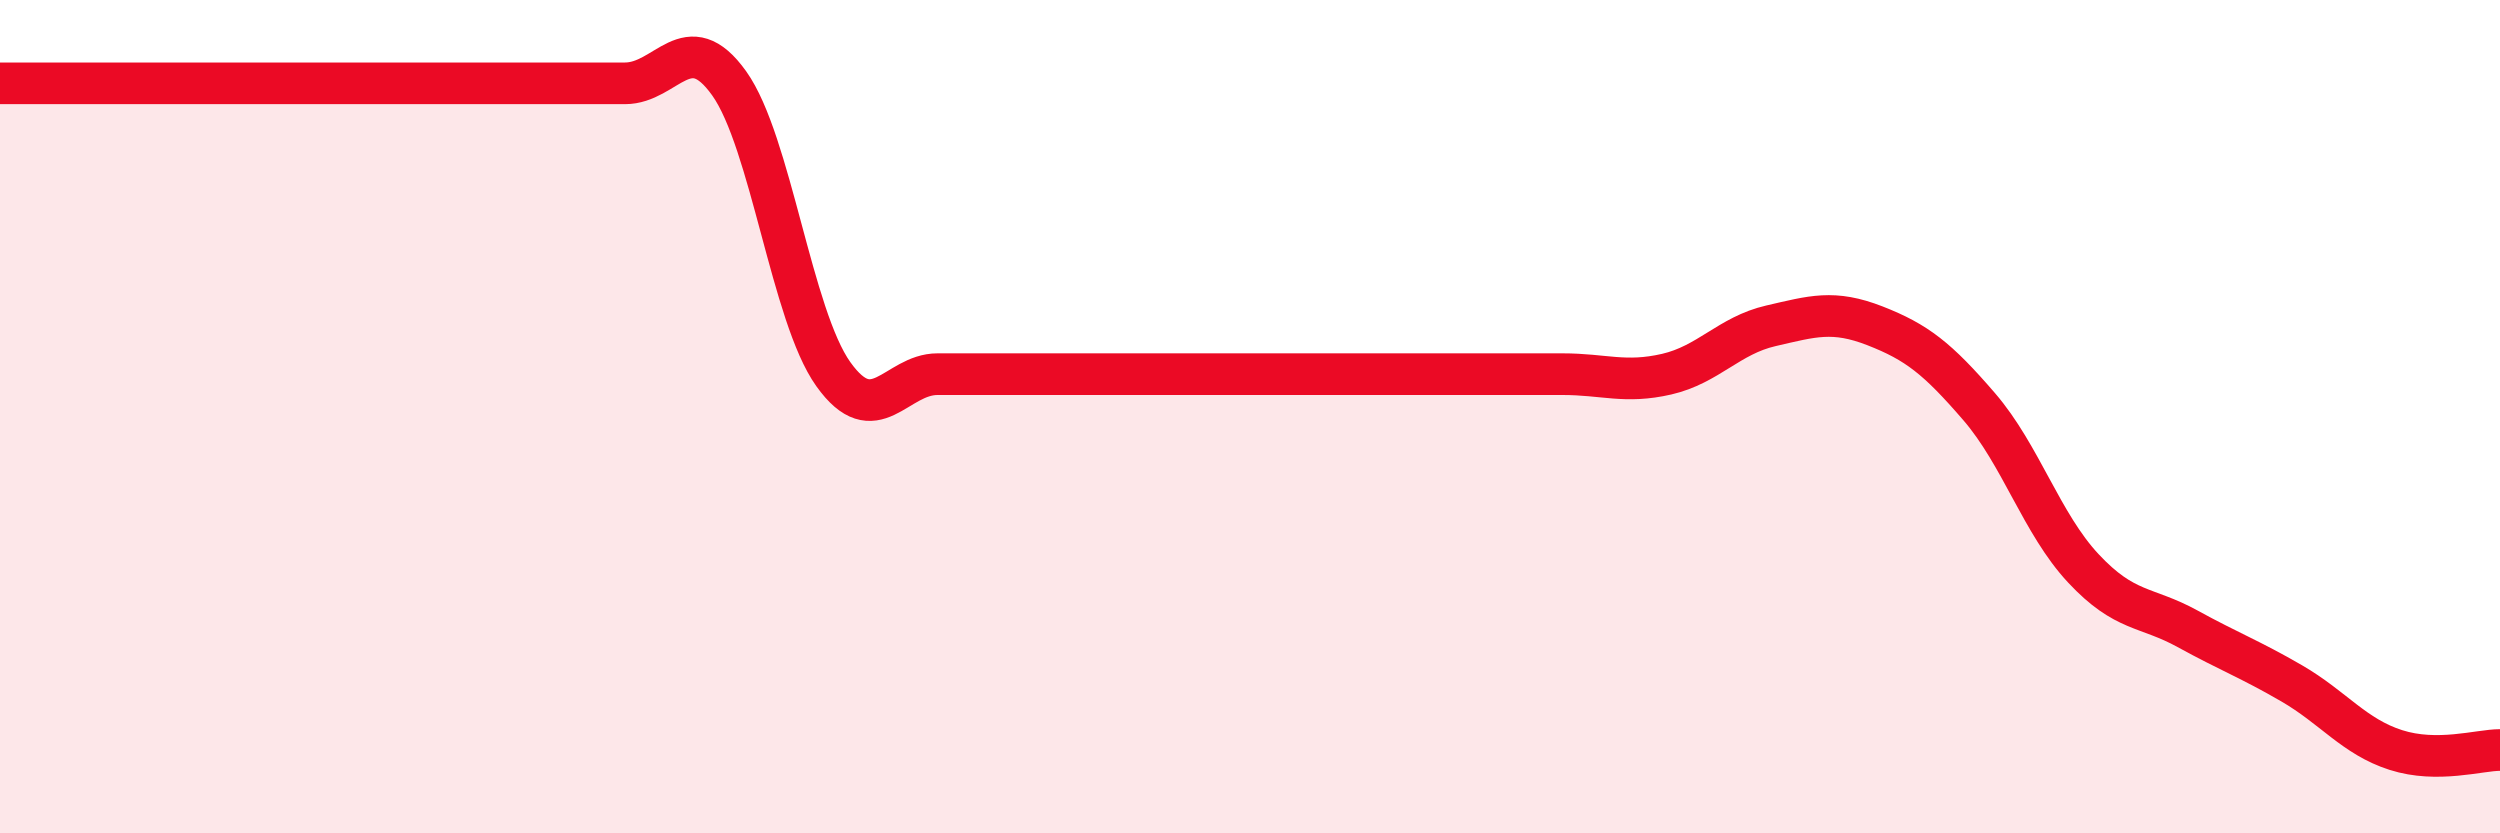
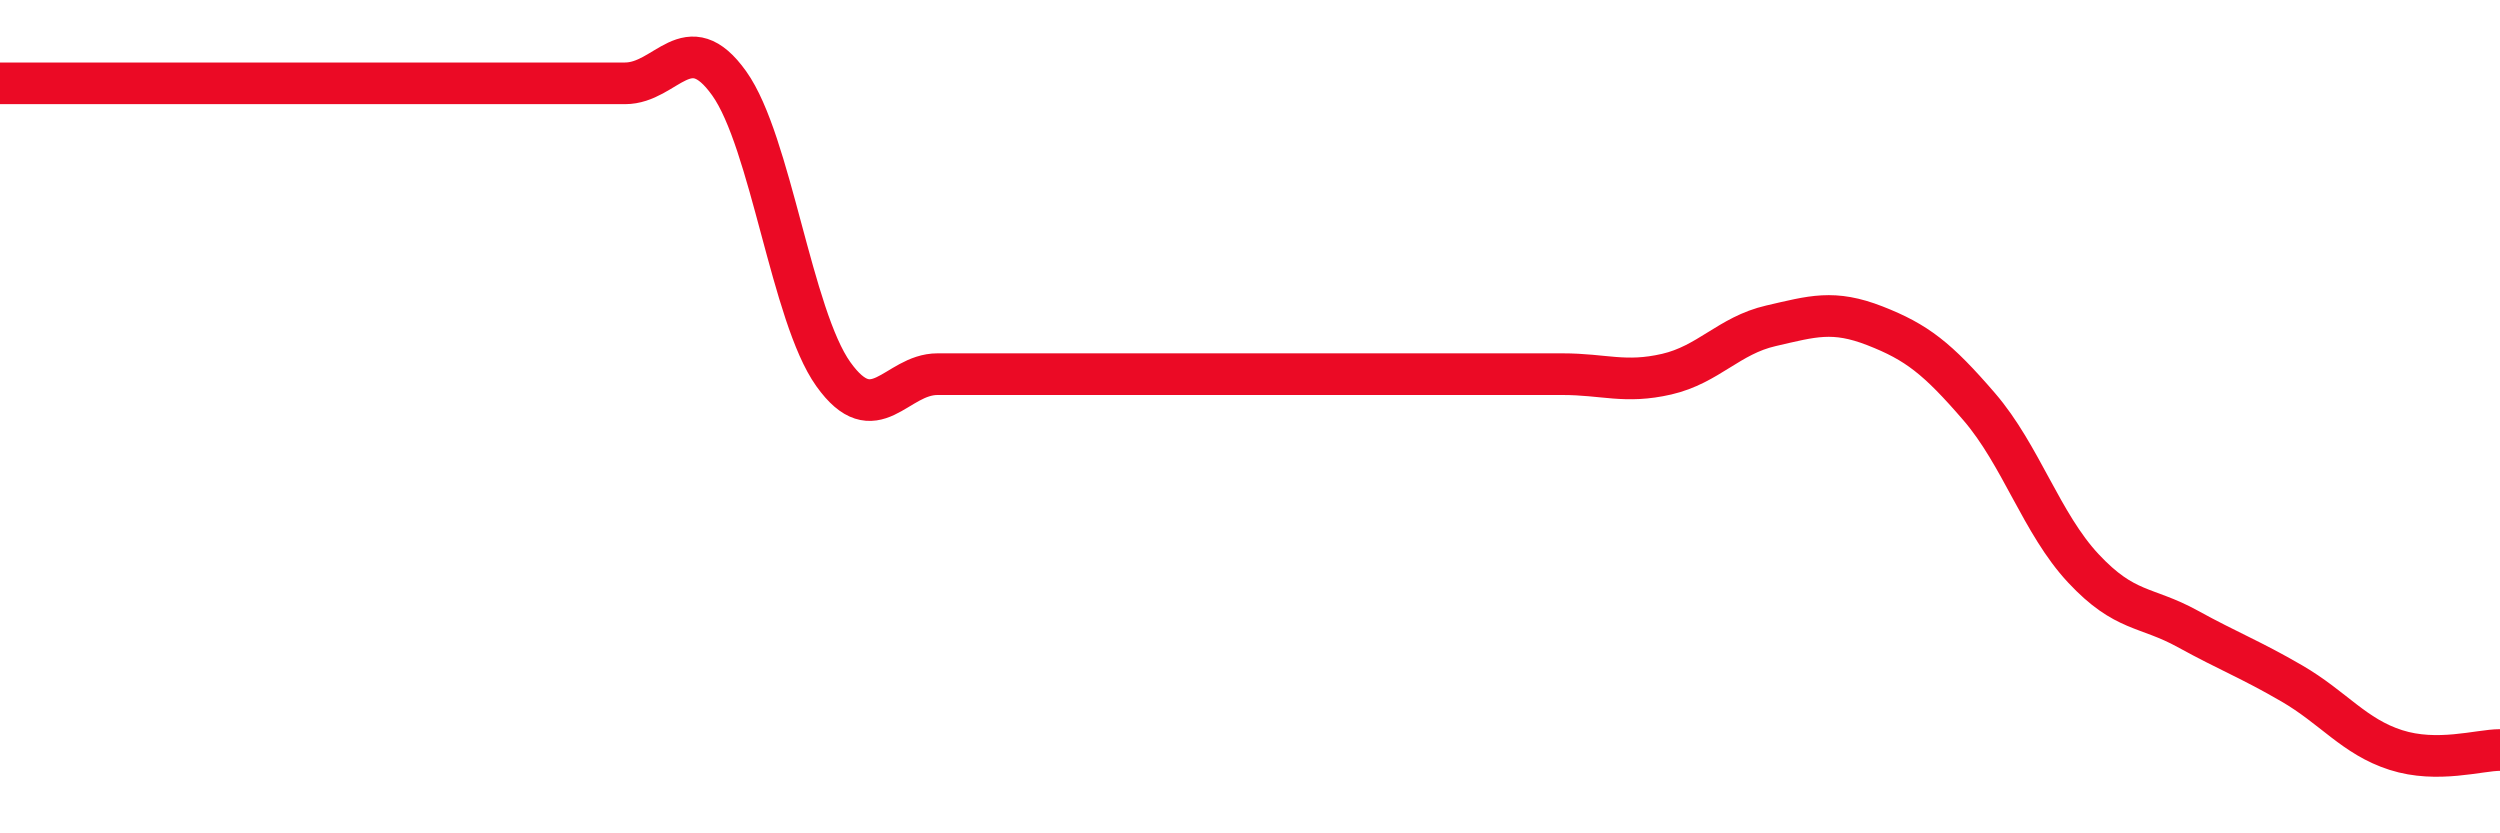
<svg xmlns="http://www.w3.org/2000/svg" width="60" height="20" viewBox="0 0 60 20">
-   <path d="M 0,2 C 0.5,2 1.5,2 2.5,2 C 3.5,2 4,2 5,2 C 6,2 6.5,2 7.5,2 C 8.5,2 9,2 10,2 C 11,2 11.5,2 12.5,2 C 13.5,2 14,2 15,2 C 16,2 16.5,0.6 17.5,2 C 18.5,3.4 19,7.58 20,8.98 C 21,10.38 21.5,8.98 22.5,8.98 C 23.5,8.98 24,8.98 25,8.98 C 26,8.98 26.5,8.98 27.5,8.98 C 28.5,8.98 29,8.98 30,8.98 C 31,8.98 31.5,8.98 32.5,8.98 C 33.5,8.98 34,8.98 35,8.98 C 36,8.98 36.5,8.98 37.5,8.98 C 38.5,8.98 39,9.21 40,8.98 C 41,8.75 41.5,8.05 42.5,7.82 C 43.5,7.59 44,7.43 45,7.82 C 46,8.21 46.5,8.6 47.5,9.76 C 48.5,10.92 49,12.57 50,13.64 C 51,14.71 51.5,14.54 52.5,15.09 C 53.5,15.64 54,15.82 55,16.4 C 56,16.98 56.5,17.68 57.5,18 C 58.5,18.32 59.5,18 60,18L60 20L0 20Z" fill="#EB0A25" opacity="0.1" stroke-linecap="round" stroke-linejoin="round" />
  <path d="M 0,2 C 0.5,2 1.5,2 2.5,2 C 3.5,2 4,2 5,2 C 6,2 6.5,2 7.5,2 C 8.5,2 9,2 10,2 C 11,2 11.5,2 12.5,2 C 13.5,2 14,2 15,2 C 16,2 16.5,0.6 17.5,2 C 18.5,3.4 19,7.58 20,8.98 C 21,10.38 21.5,8.98 22.5,8.98 C 23.5,8.98 24,8.98 25,8.98 C 26,8.98 26.5,8.98 27.5,8.98 C 28.5,8.98 29,8.98 30,8.98 C 31,8.98 31.5,8.98 32.5,8.98 C 33.5,8.98 34,8.98 35,8.98 C 36,8.98 36.5,8.98 37.5,8.98 C 38.5,8.98 39,9.21 40,8.98 C 41,8.75 41.5,8.05 42.5,7.82 C 43.5,7.59 44,7.43 45,7.82 C 46,8.21 46.5,8.6 47.5,9.76 C 48.5,10.92 49,12.57 50,13.64 C 51,14.71 51.5,14.54 52.5,15.09 C 53.5,15.64 54,15.82 55,16.4 C 56,16.98 56.5,17.68 57.5,18 C 58.5,18.32 59.5,18 60,18" stroke="#EB0A25" stroke-width="1" fill="none" stroke-linecap="round" stroke-linejoin="round" />
</svg>